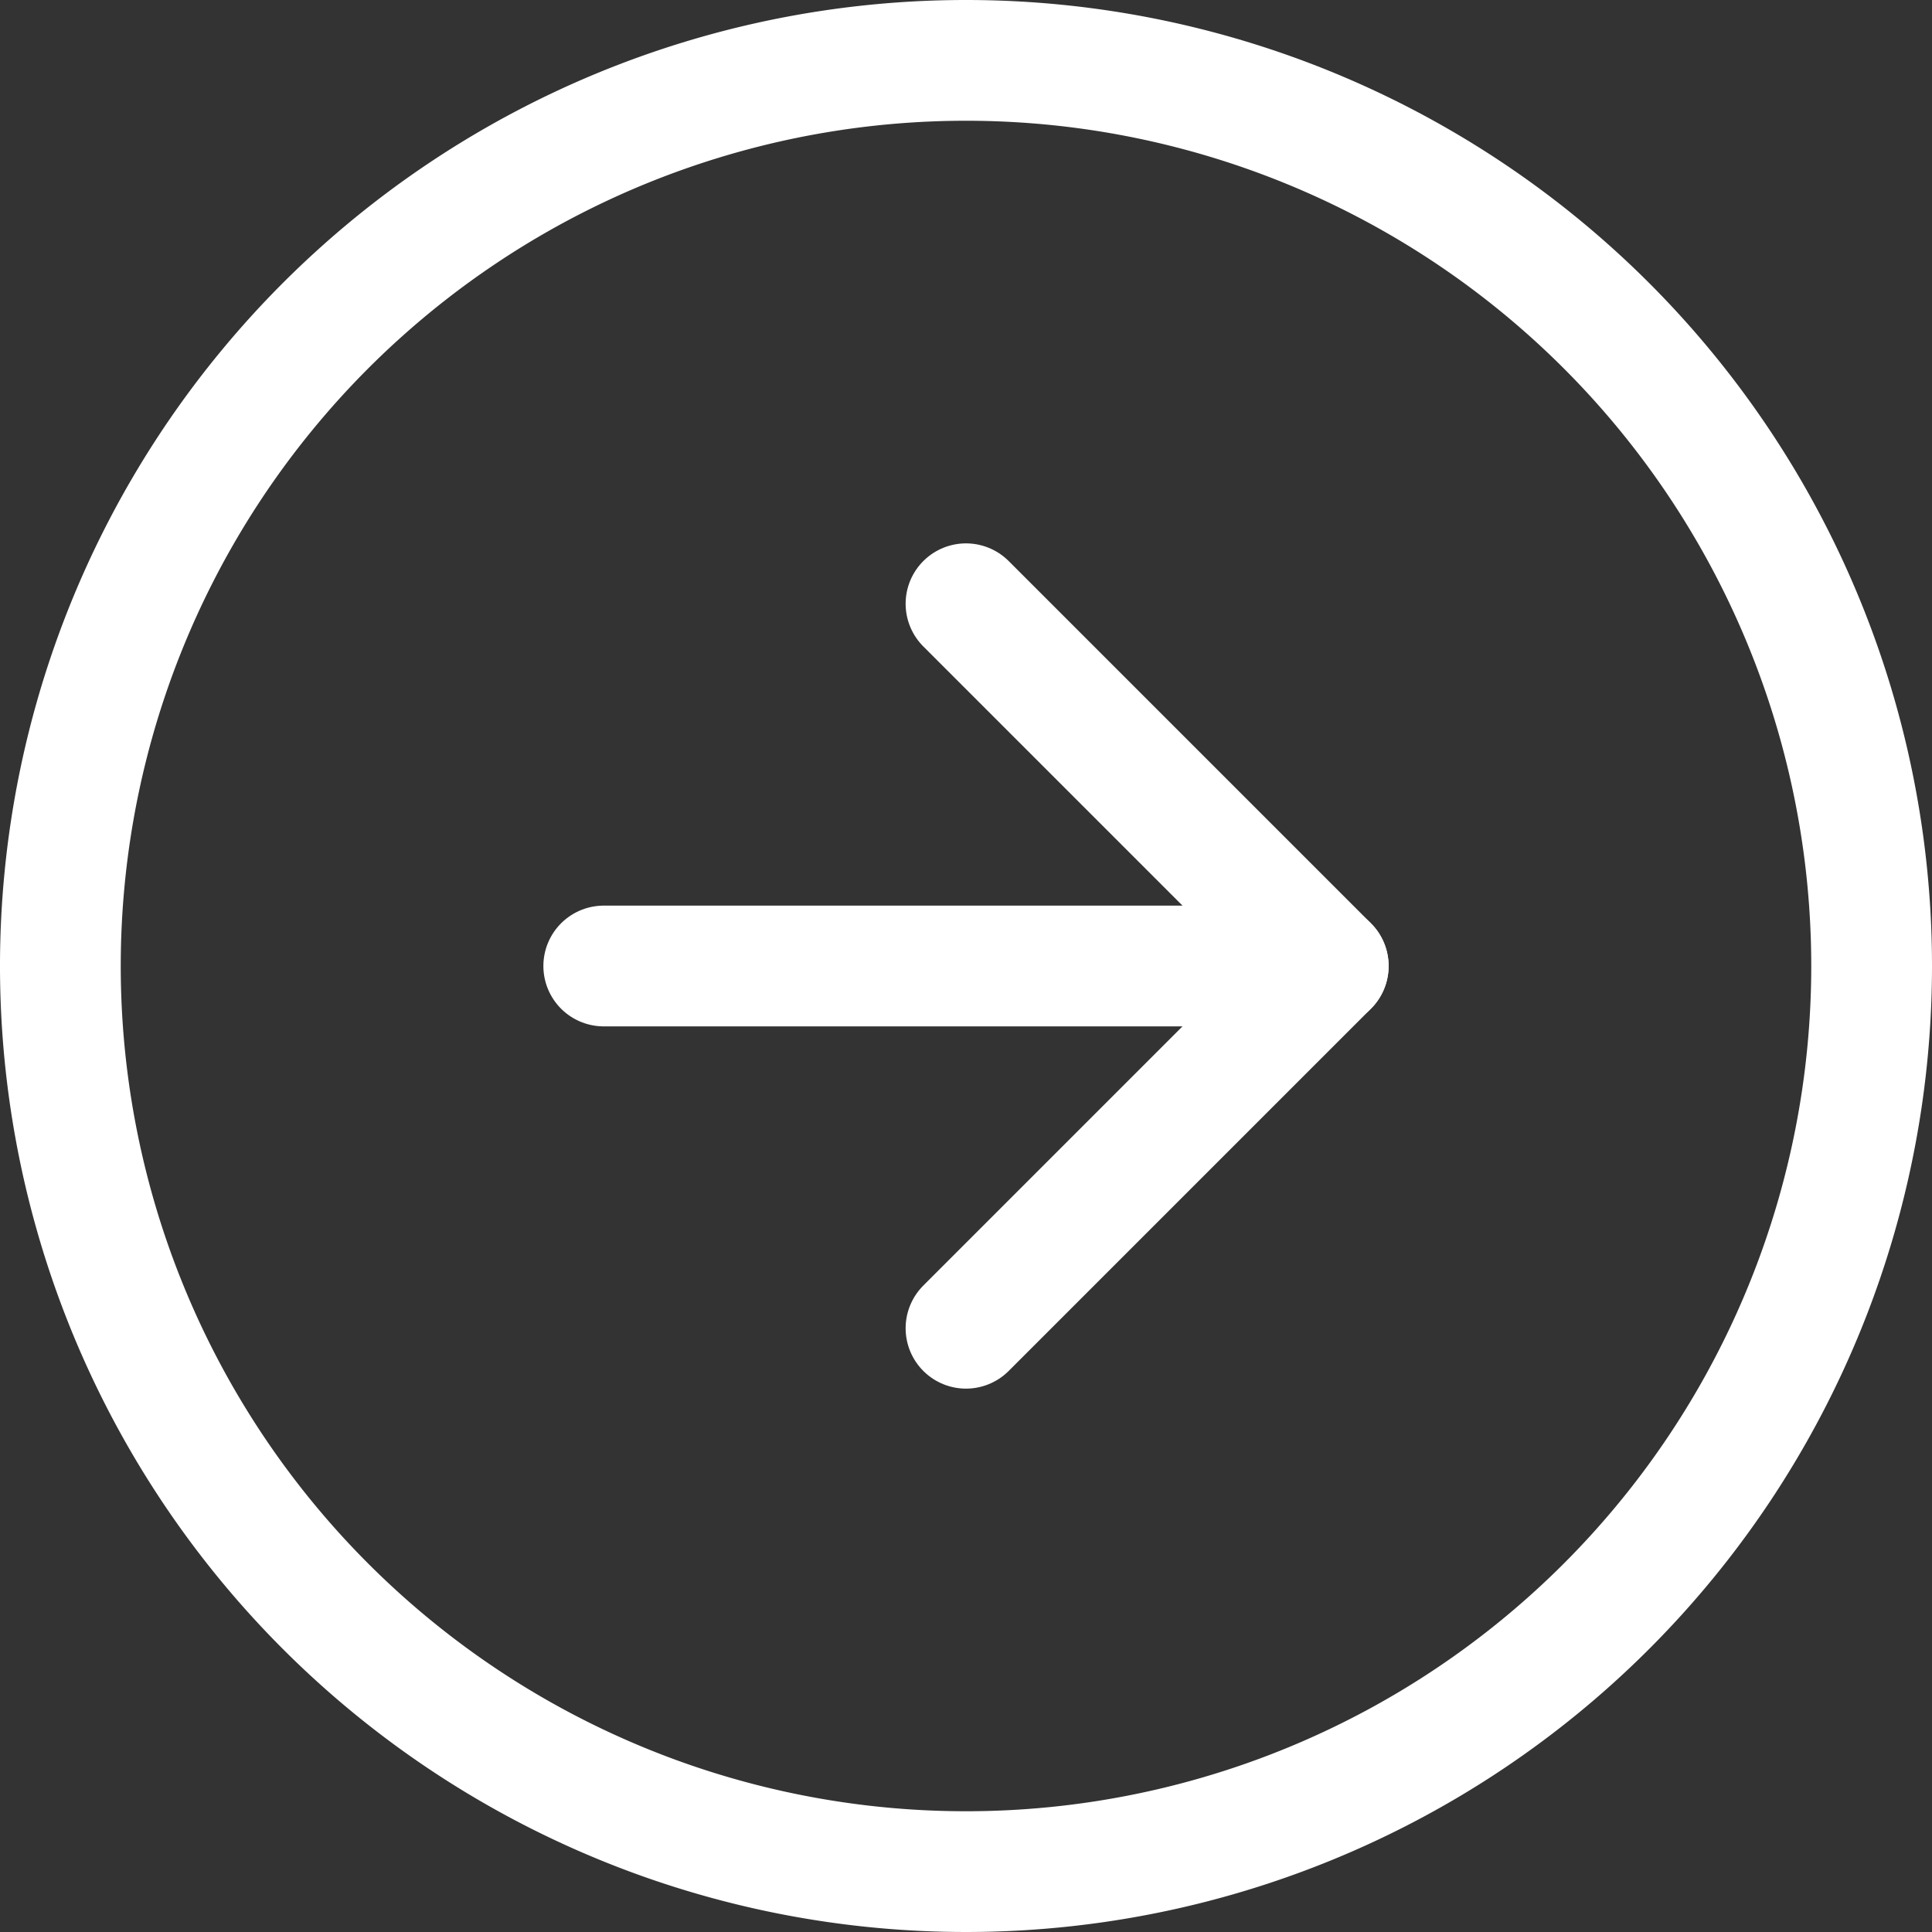
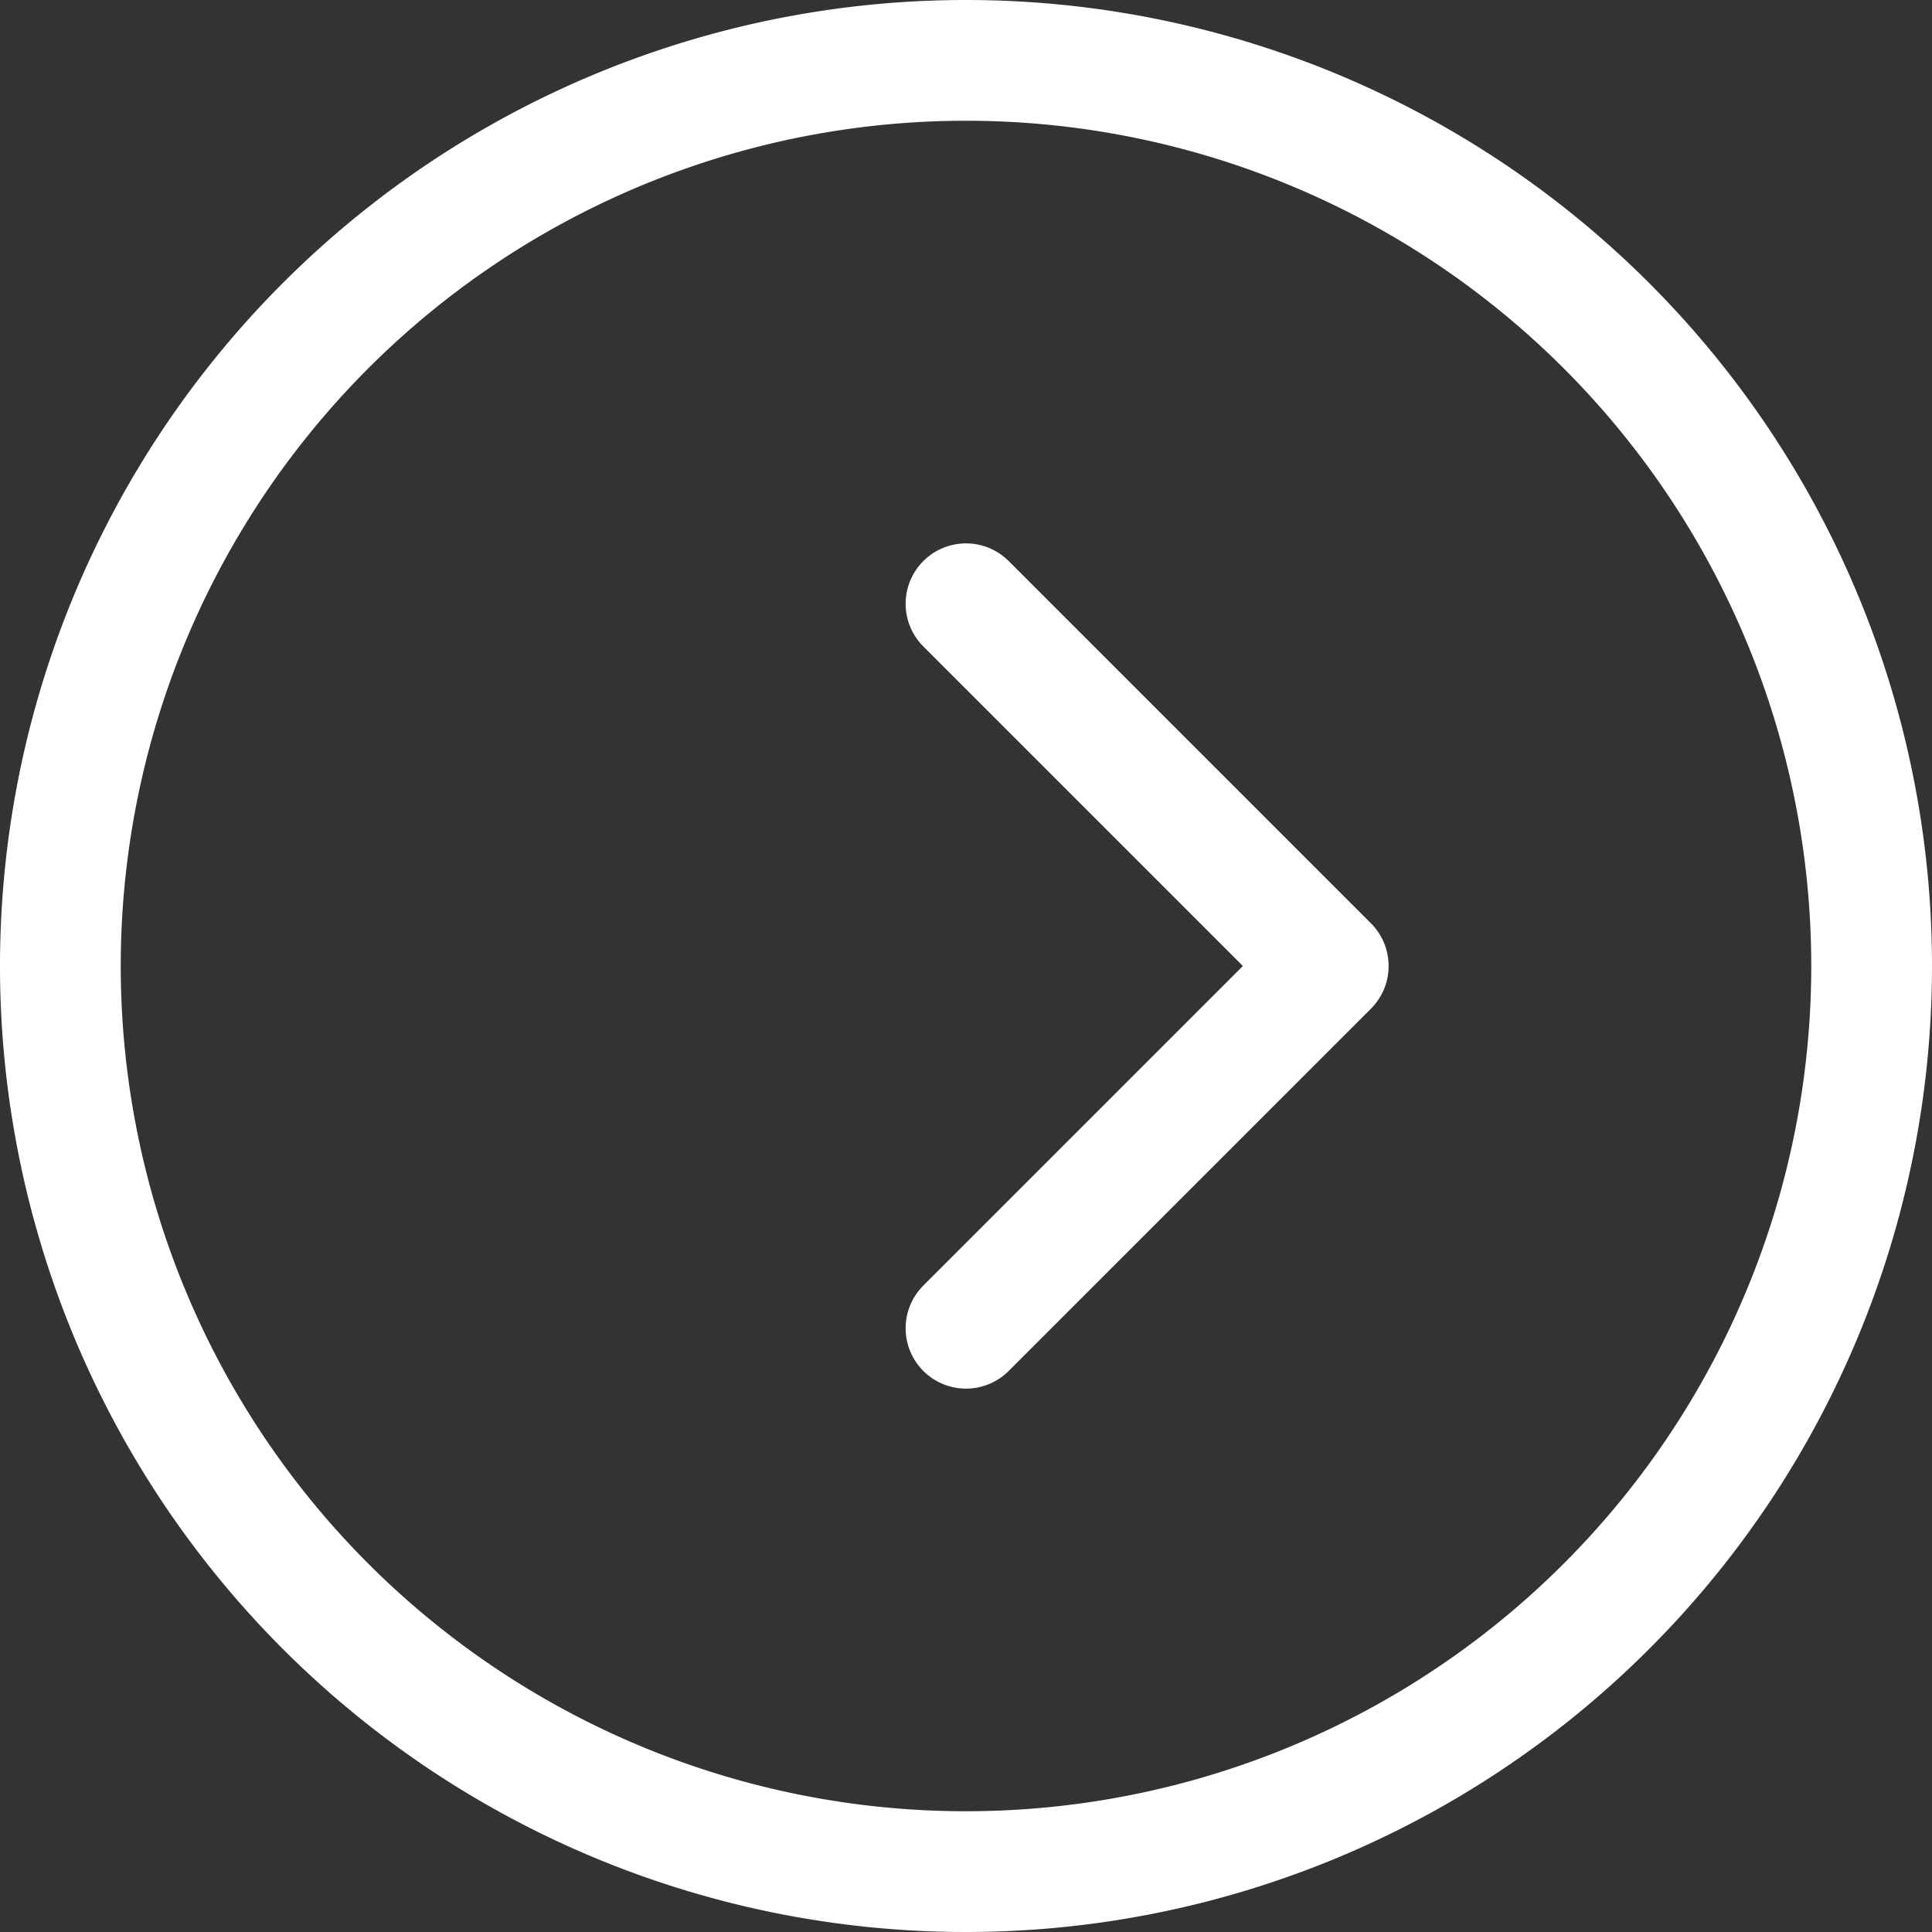
<svg xmlns="http://www.w3.org/2000/svg" width="32" height="32" viewBox="0 0 32 32">
  <rect x="0" y="0" width="32" height="32" fill="#333333" stroke="none" />
  <g data-name="Icon feather-arrow-right-circle" fill="none" stroke="#fff" stroke-linecap="round" stroke-linejoin="round" stroke-width="2">
    <path data-name="パス 24" d="M31 16A15 15 0 1116 1a15 15 0 0115 15z" />
    <path data-name="パス 25" d="M16 22l6-6-6-6" />
-     <path data-name="パス 26" d="M10 16h12" />
  </g>
</svg>